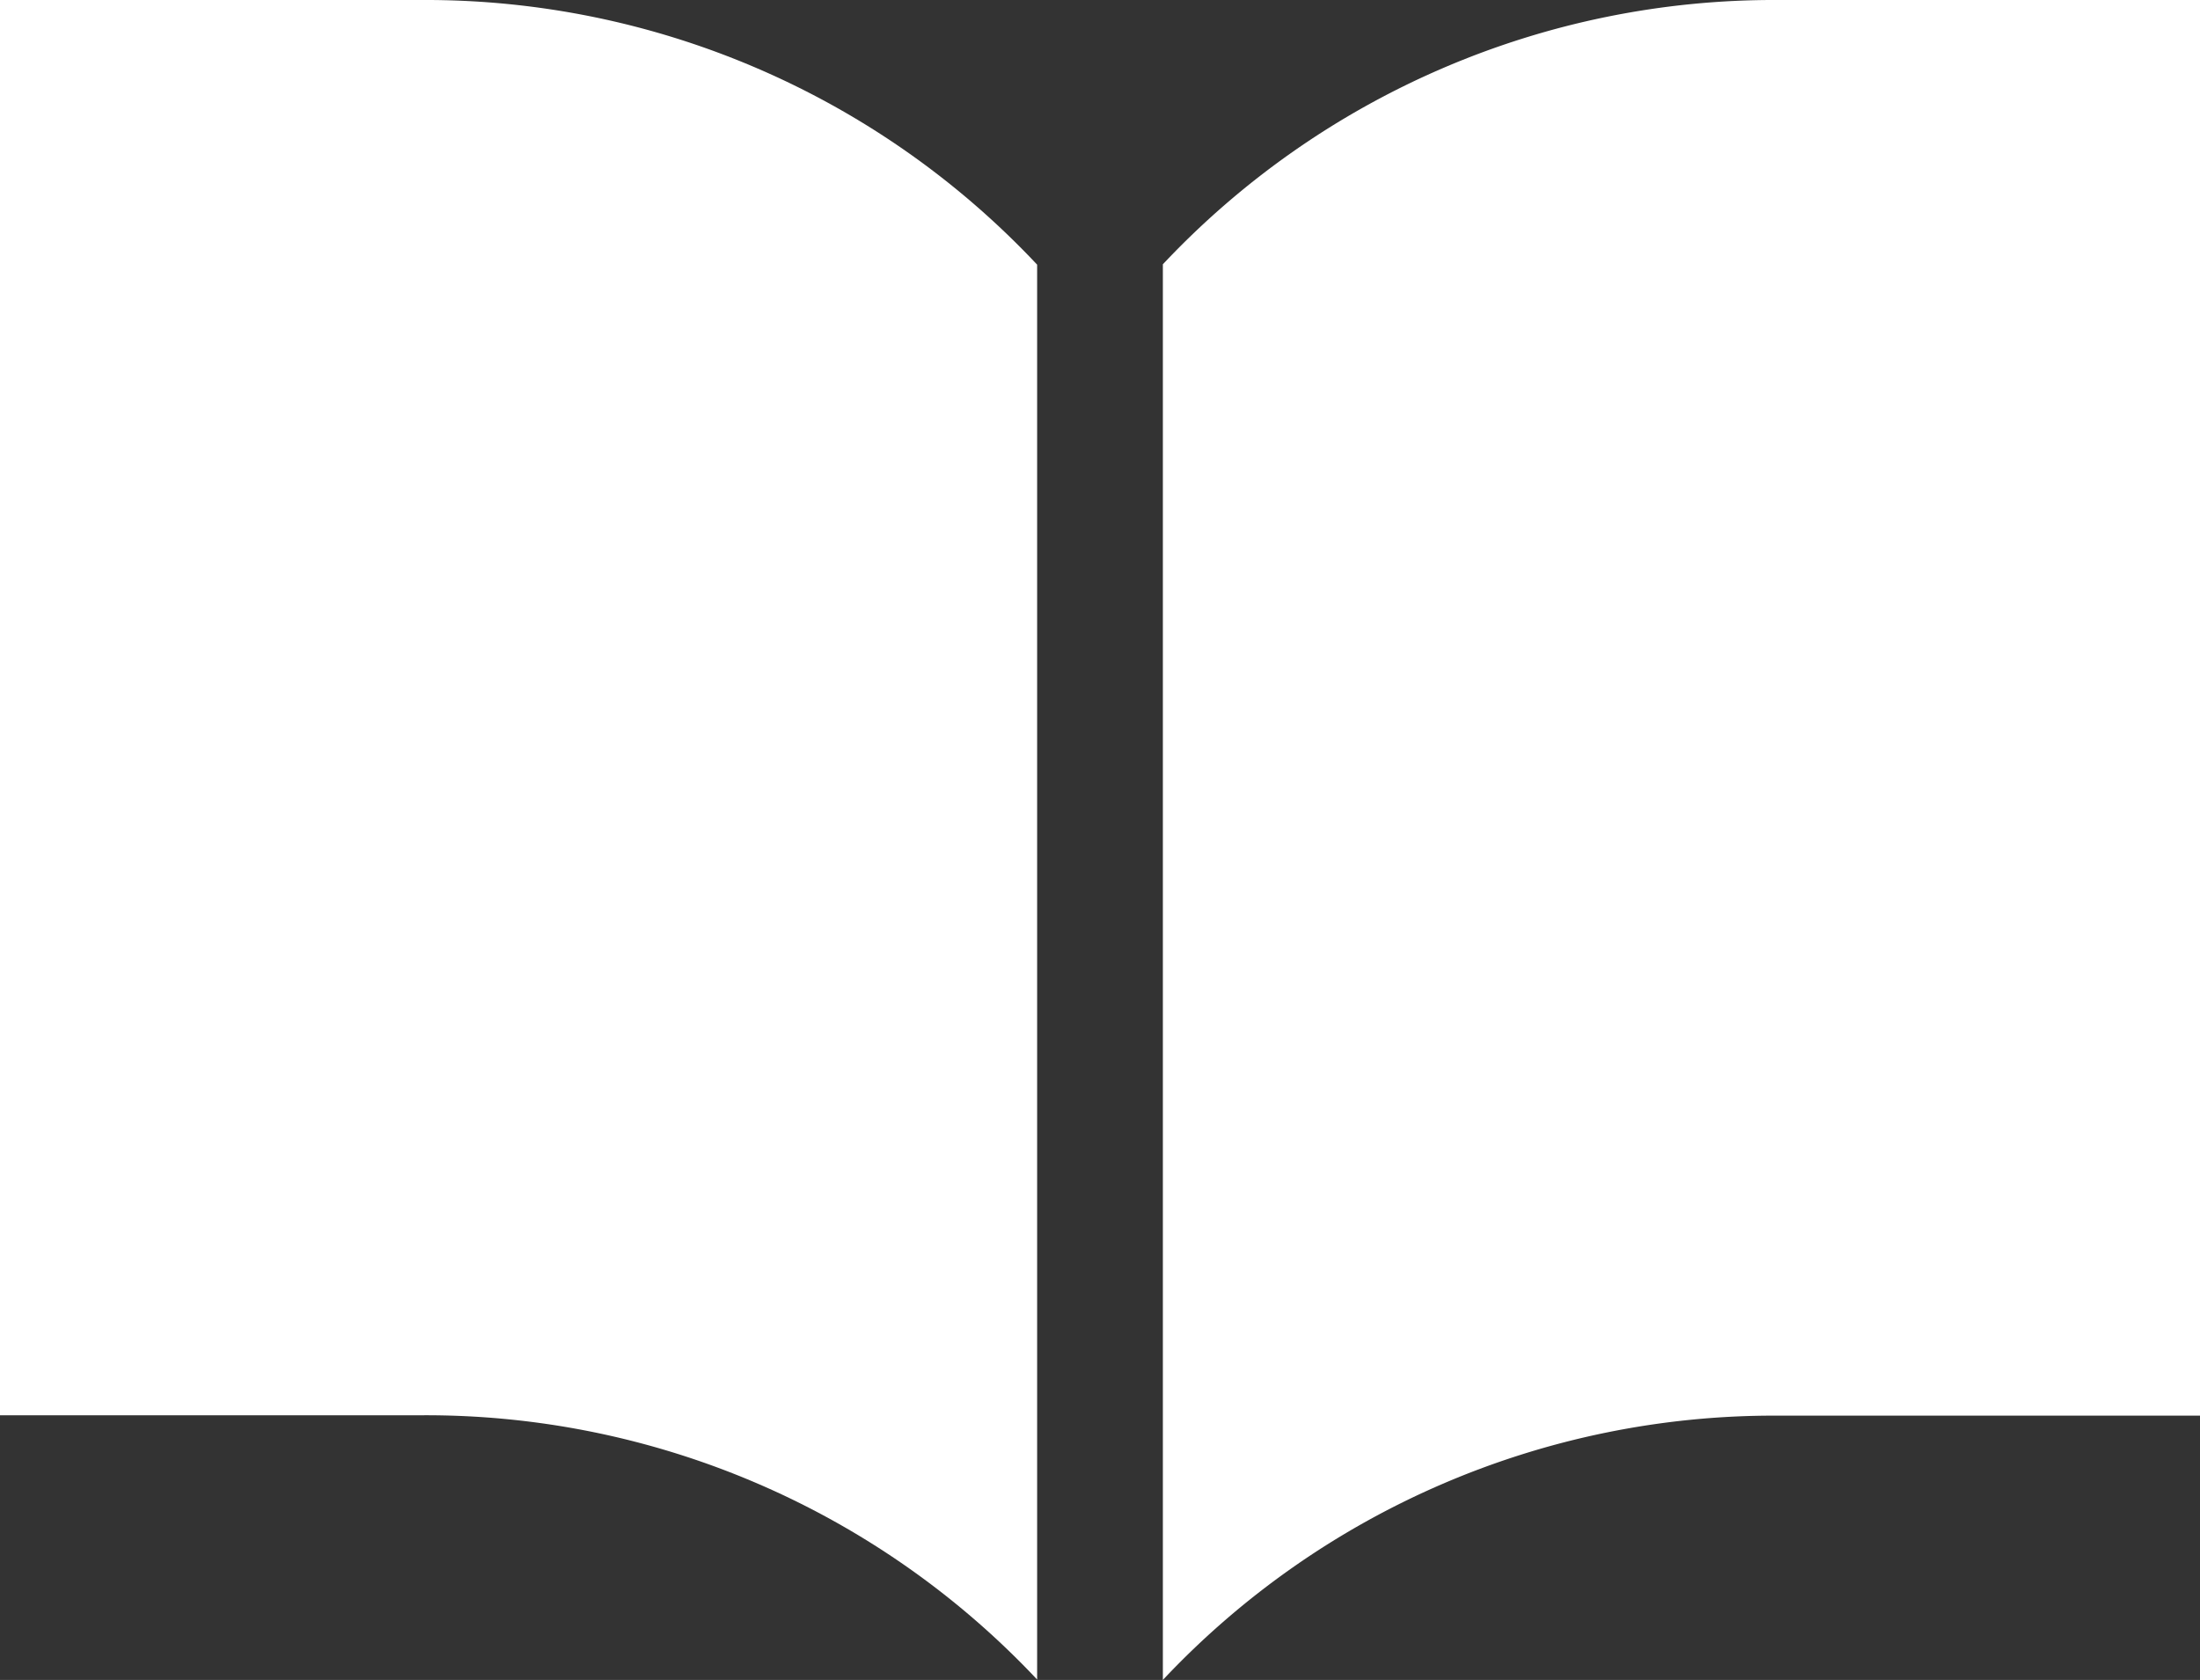
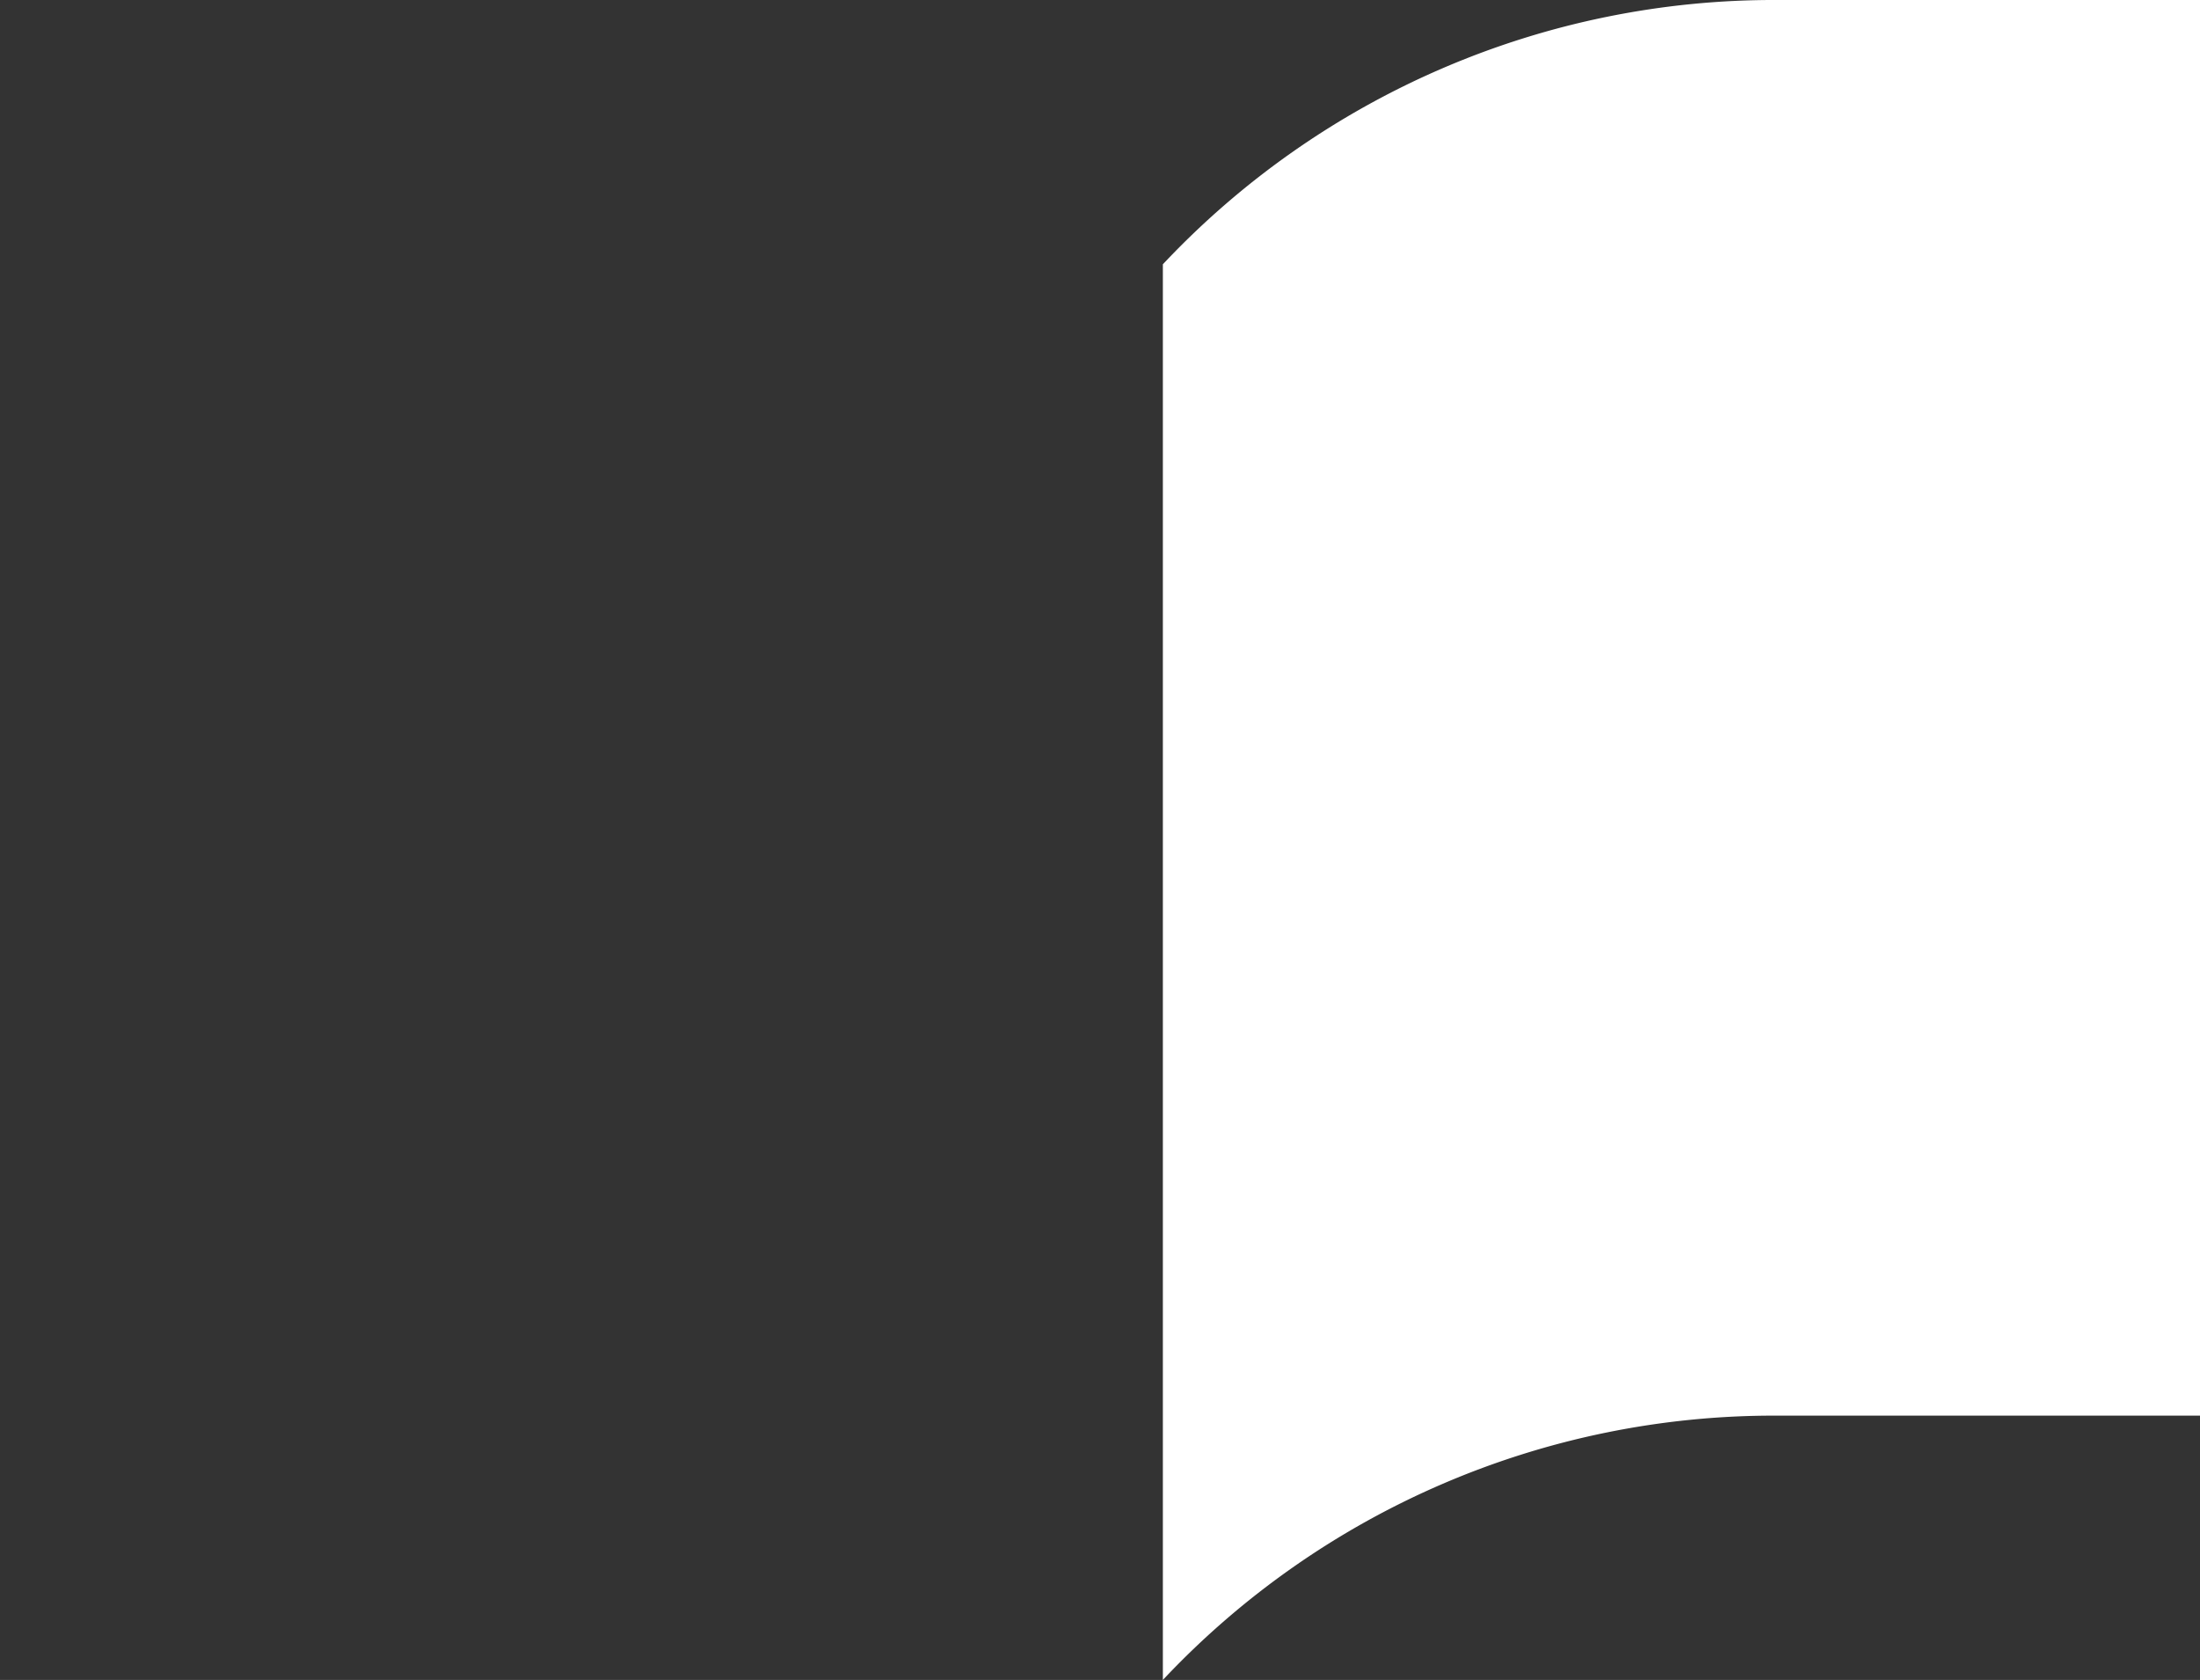
<svg xmlns="http://www.w3.org/2000/svg" width="17.481" height="13.348" viewBox="0 0 17.481 13.348">
  <rect x="0" y="0" width="17.481" height="13.348" fill="#333333" stroke="none" />
  <g id="ノートのアイコン素材4" transform="translate(-489.31 -65.071)">
    <path id="Path_2272" data-name="Path 2272" d="M273.71,59.063a6.665,6.665,0,0,0-4.882,2.1V72.411a6.664,6.664,0,0,1,4.882-2.1h3.359V59.063Z" transform="translate(229.722 6.008)" fill="#fff" />
-     <path id="Path_2273" data-name="Path 2273" d="M3.359,59.063H0V70.308H3.359a6.664,6.664,0,0,1,4.882,2.1V61.166A6.665,6.665,0,0,0,3.359,59.063Z" transform="translate(489.31 6.008)" fill="#fff" />
  </g>
</svg>